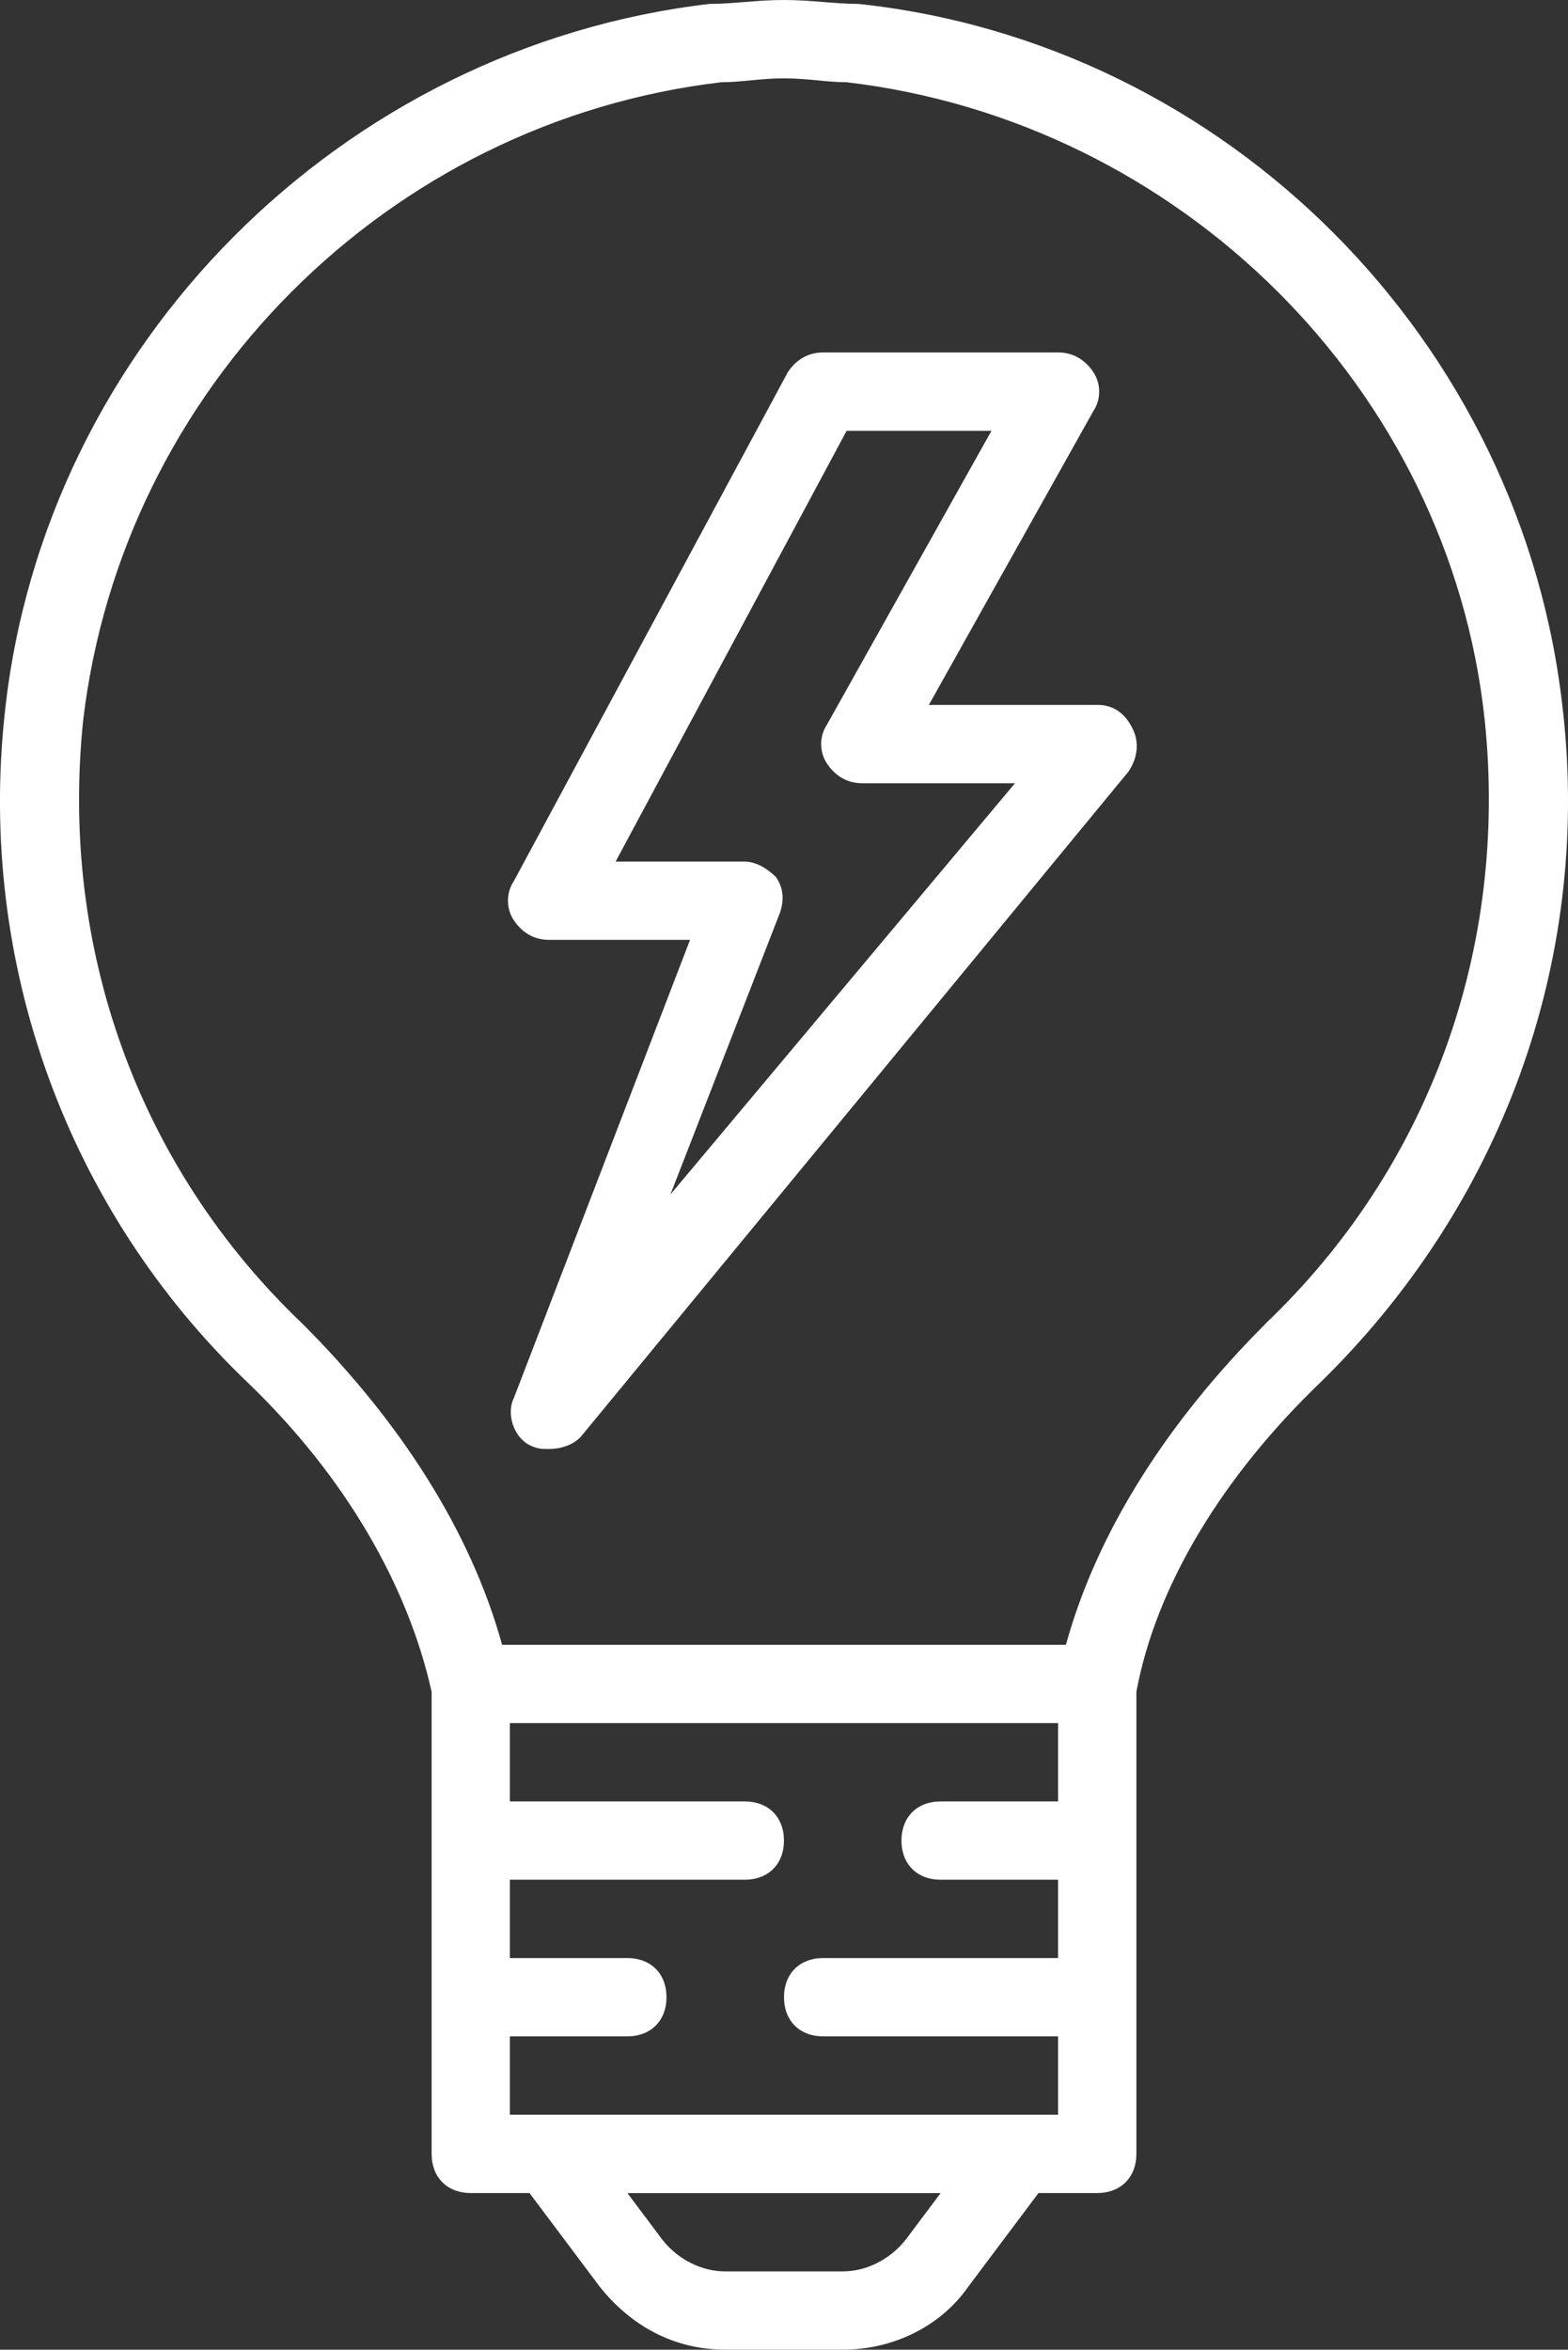
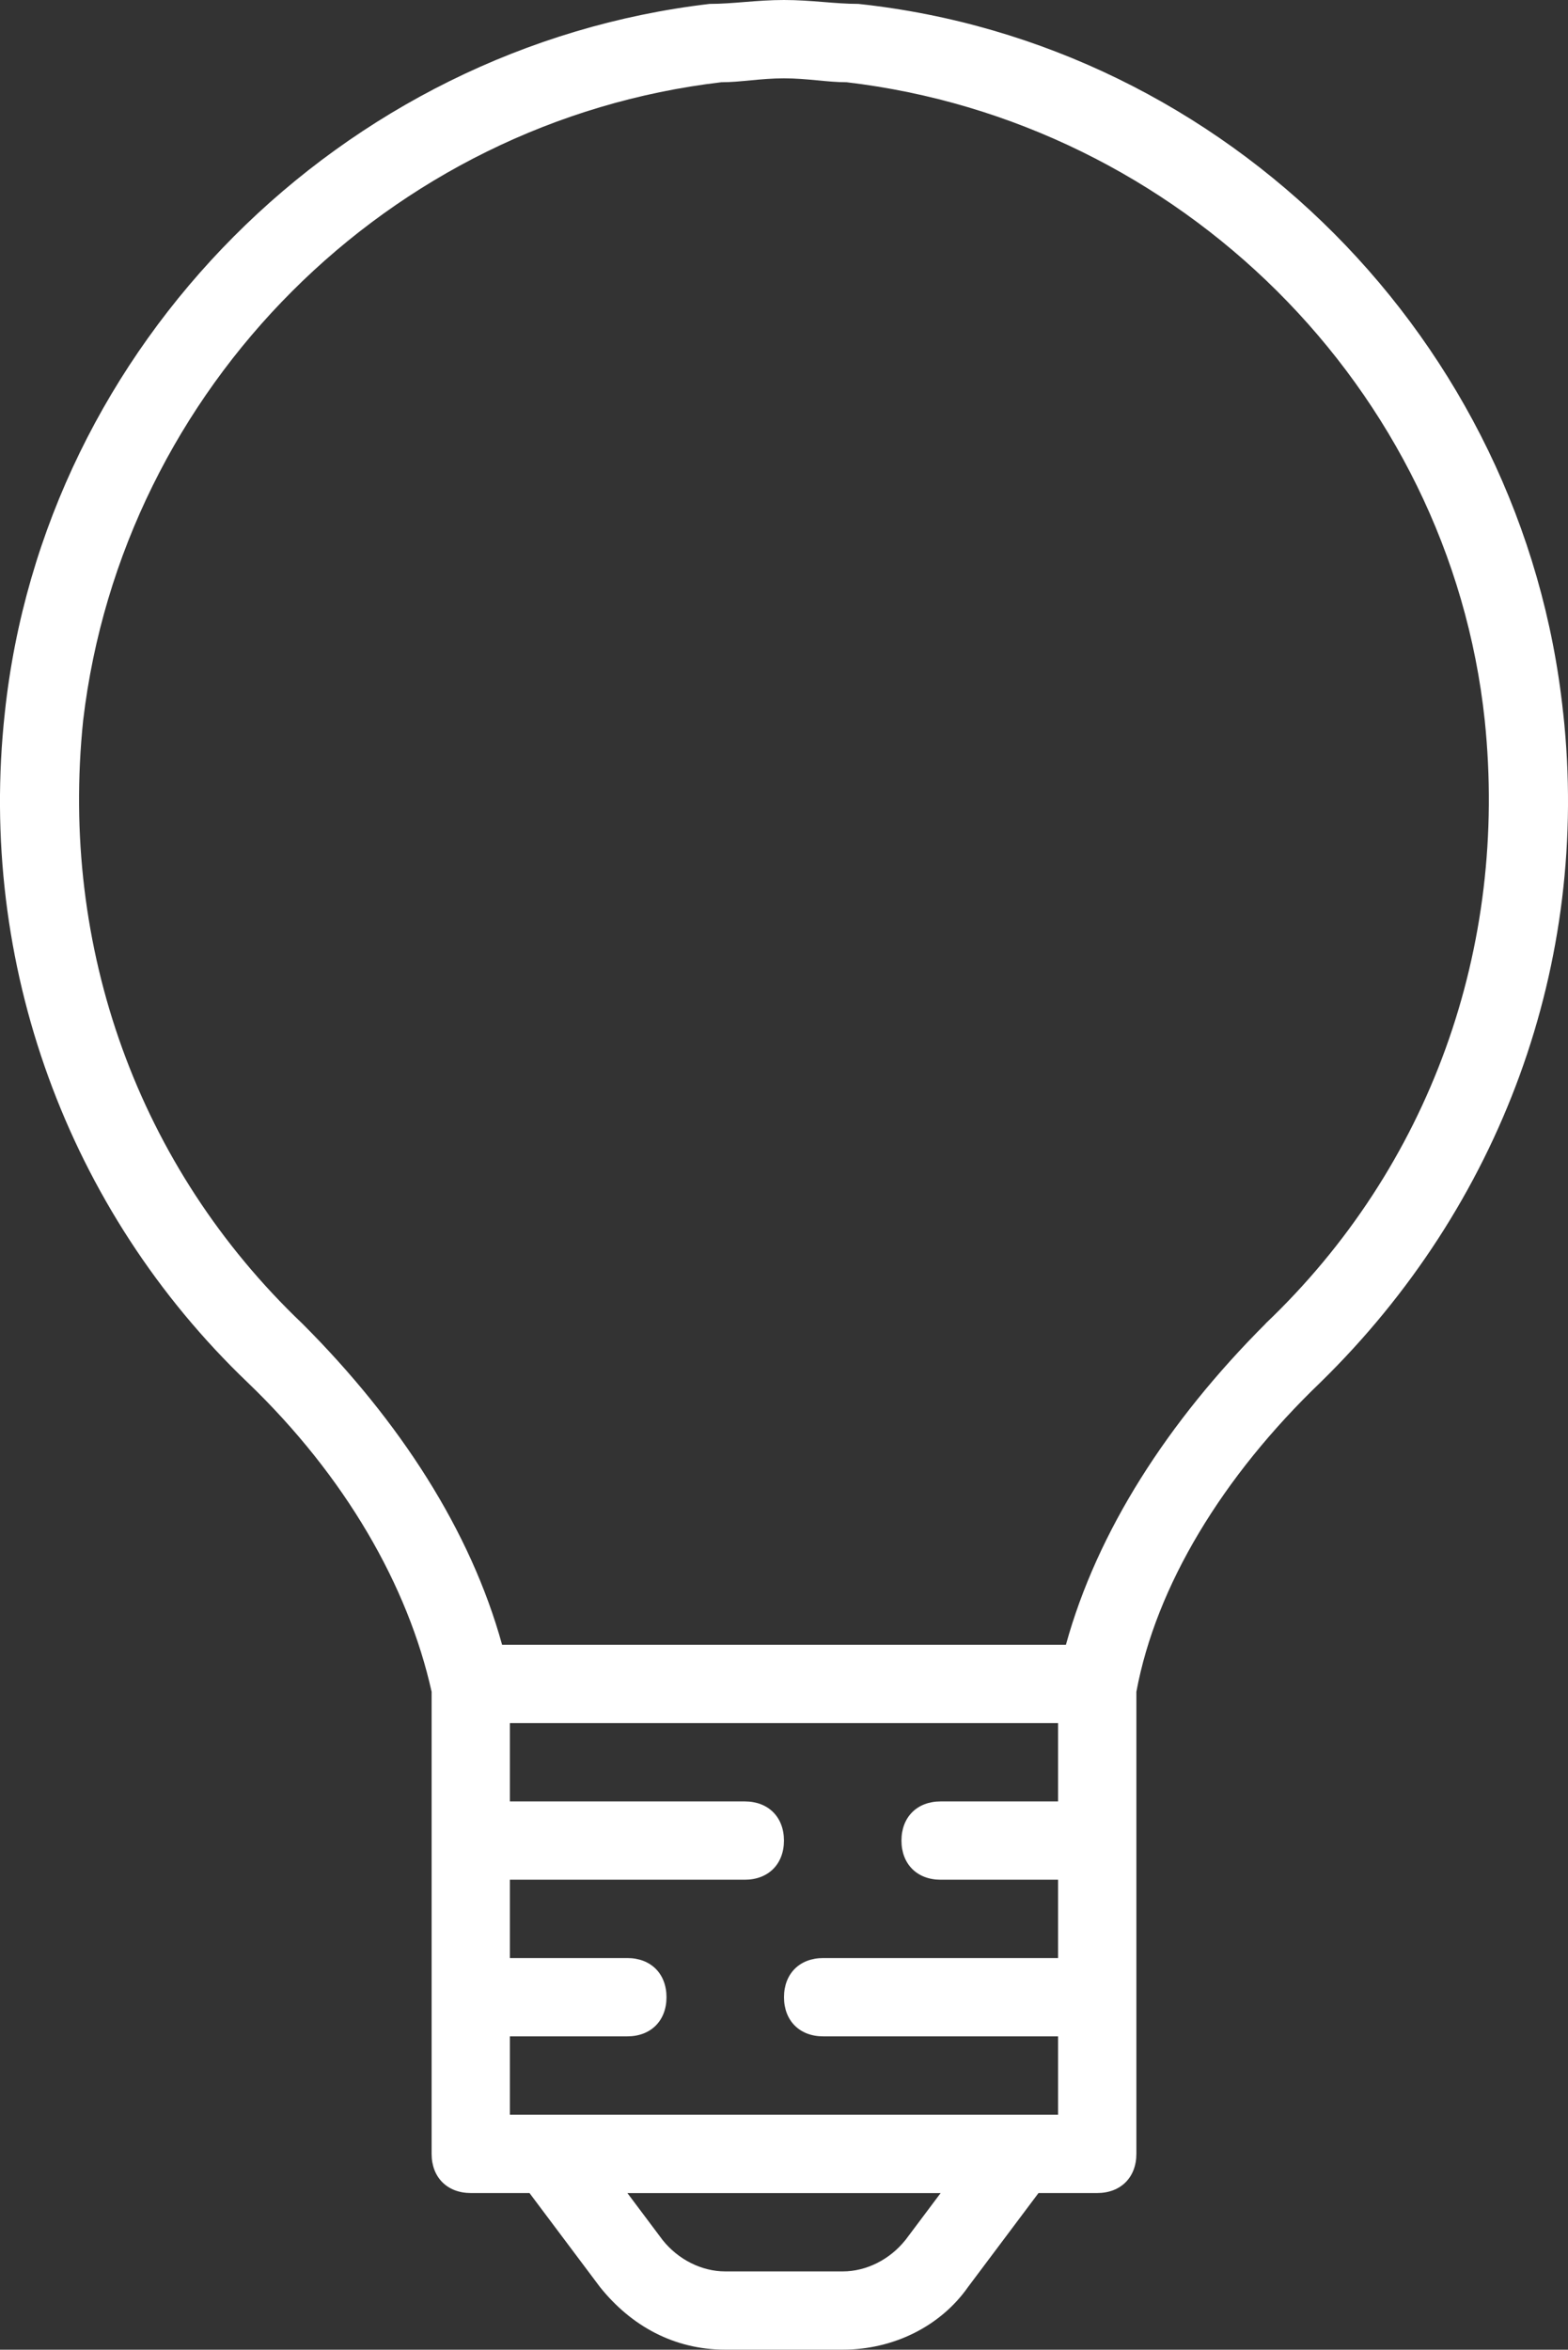
<svg xmlns="http://www.w3.org/2000/svg" id="Calque_2" data-name="Calque 2" viewBox="0 0 341.74 512">
  <rect x="0" y="0" width="341.74" height="512" fill="#333333" stroke="none" />
  <defs>
    <style>
      .cls-1 {
        fill: #fff;
      }
    </style>
  </defs>
  <g id="Layer_1" data-name="Layer 1">
    <g>
-       <path class="cls-1" d="M239.13,153.6h-36.69l35.84-64c1.71-2.56,1.71-5.97,0-8.53s-4.27-4.27-7.68-4.27h-51.2c-3.41,0-5.97,1.71-7.68,4.27l-59.73,110.93c-1.71,2.56-1.71,5.97,0,8.53s4.27,4.27,7.68,4.27h30.72l-38.4,99.84c-1.71,3.41,0,8.53,3.41,10.24,1.71.85,2.56.85,4.27.85,2.56,0,5.12-.85,6.83-2.56l119.47-145.07c1.71-2.56,2.56-5.97.85-9.39s-4.27-5.12-7.68-5.12ZM146.12,260.27l23.89-61.44c.85-2.56.85-5.12-.85-7.68-1.71-1.71-4.27-3.41-6.83-3.41h-28.16l50.35-93.87h31.57l-35.84,64c-1.71,2.56-1.71,5.97,0,8.53s4.27,4.27,7.68,4.27h33.28l-75.09,89.6Z" />
      <path class="cls-1" d="M340.68,155.31C332.15,74.24,267.29,9.39,187.08.85c-5.12,0-10.24-.85-16.21-.85s-11.09.85-16.21.85C74.44,10.24,9.59,75.09,1.05,155.31c-5.97,54.61,13.65,108.37,52.91,145.92,21.33,20.48,34.99,44.37,40.11,67.41v100.69c0,5.12,3.41,8.53,8.53,8.53h12.8l15.36,20.48c6.83,8.53,16.21,13.65,27.31,13.65h25.6c11.09,0,21.33-5.12,27.31-13.65l15.36-20.48h12.8c5.12,0,8.53-3.41,8.53-8.53v-100.69c4.27-23.04,18.77-46.93,40.11-67.41,39.25-38.4,58.88-91.31,52.91-145.92ZM230.6,392.53h-25.6c-5.12,0-8.53,3.41-8.53,8.53s3.41,8.53,8.53,8.53h25.6v17.07h-51.2c-5.12,0-8.53,3.41-8.53,8.53s3.41,8.53,8.53,8.53h51.2v17.07h-119.47v-17.07h25.6c5.12,0,8.53-3.41,8.53-8.53s-3.41-8.53-8.53-8.53h-25.6v-17.07h51.2c5.12,0,8.53-3.41,8.53-8.53s-3.41-8.53-8.53-8.53h-51.2v-17.07h119.47v17.07h0ZM197.32,488.11c-3.41,4.27-8.53,6.83-13.65,6.83h-25.6c-5.12,0-10.24-2.56-13.65-6.83l-7.68-10.24h68.27l-7.68,10.24ZM275.83,288.43c-21.33,21.33-36.69,45.23-43.52,69.97h-122.88c-6.83-24.75-22.19-48.64-43.52-69.97C30.07,254.29,13,206.51,18.12,157.01,26.65,84.48,84.68,26.45,157.21,17.92c4.27,0,8.53-.85,13.65-.85s9.39.85,13.65.85c72.53,8.53,131.41,66.56,139.09,139.09,5.12,49.49-11.95,97.28-47.79,131.41Z" />
    </g>
  </g>
</svg>